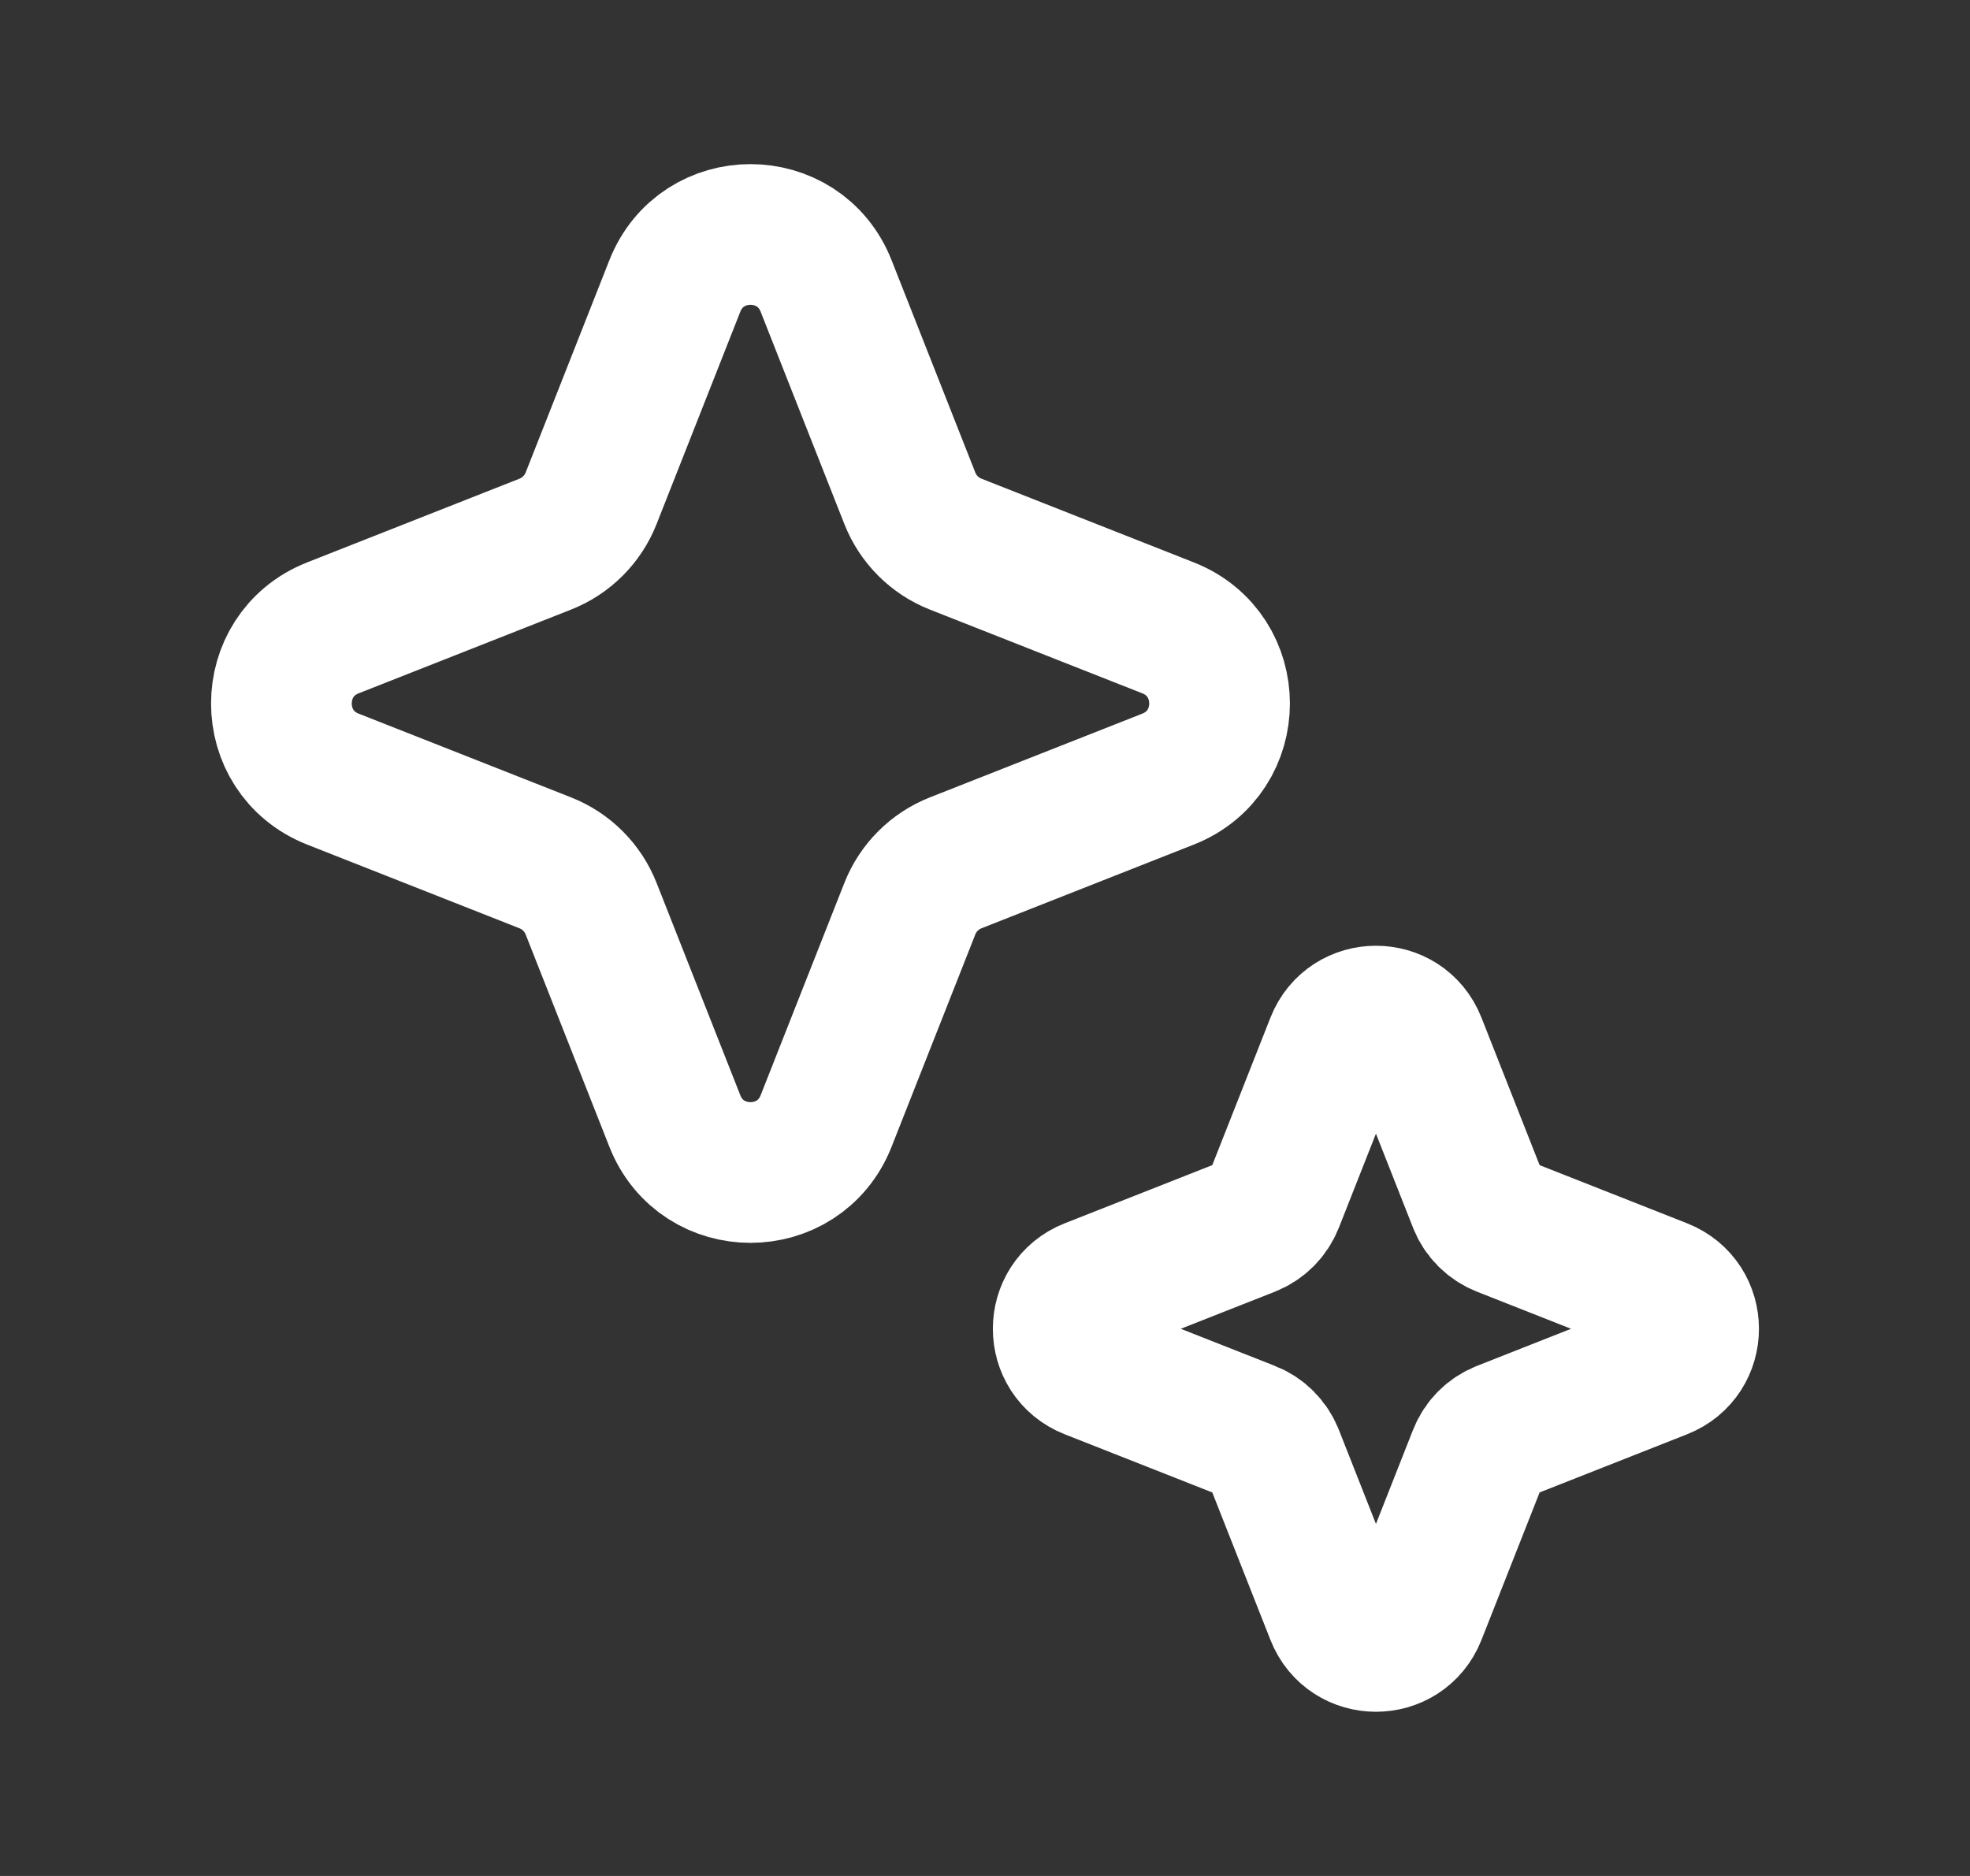
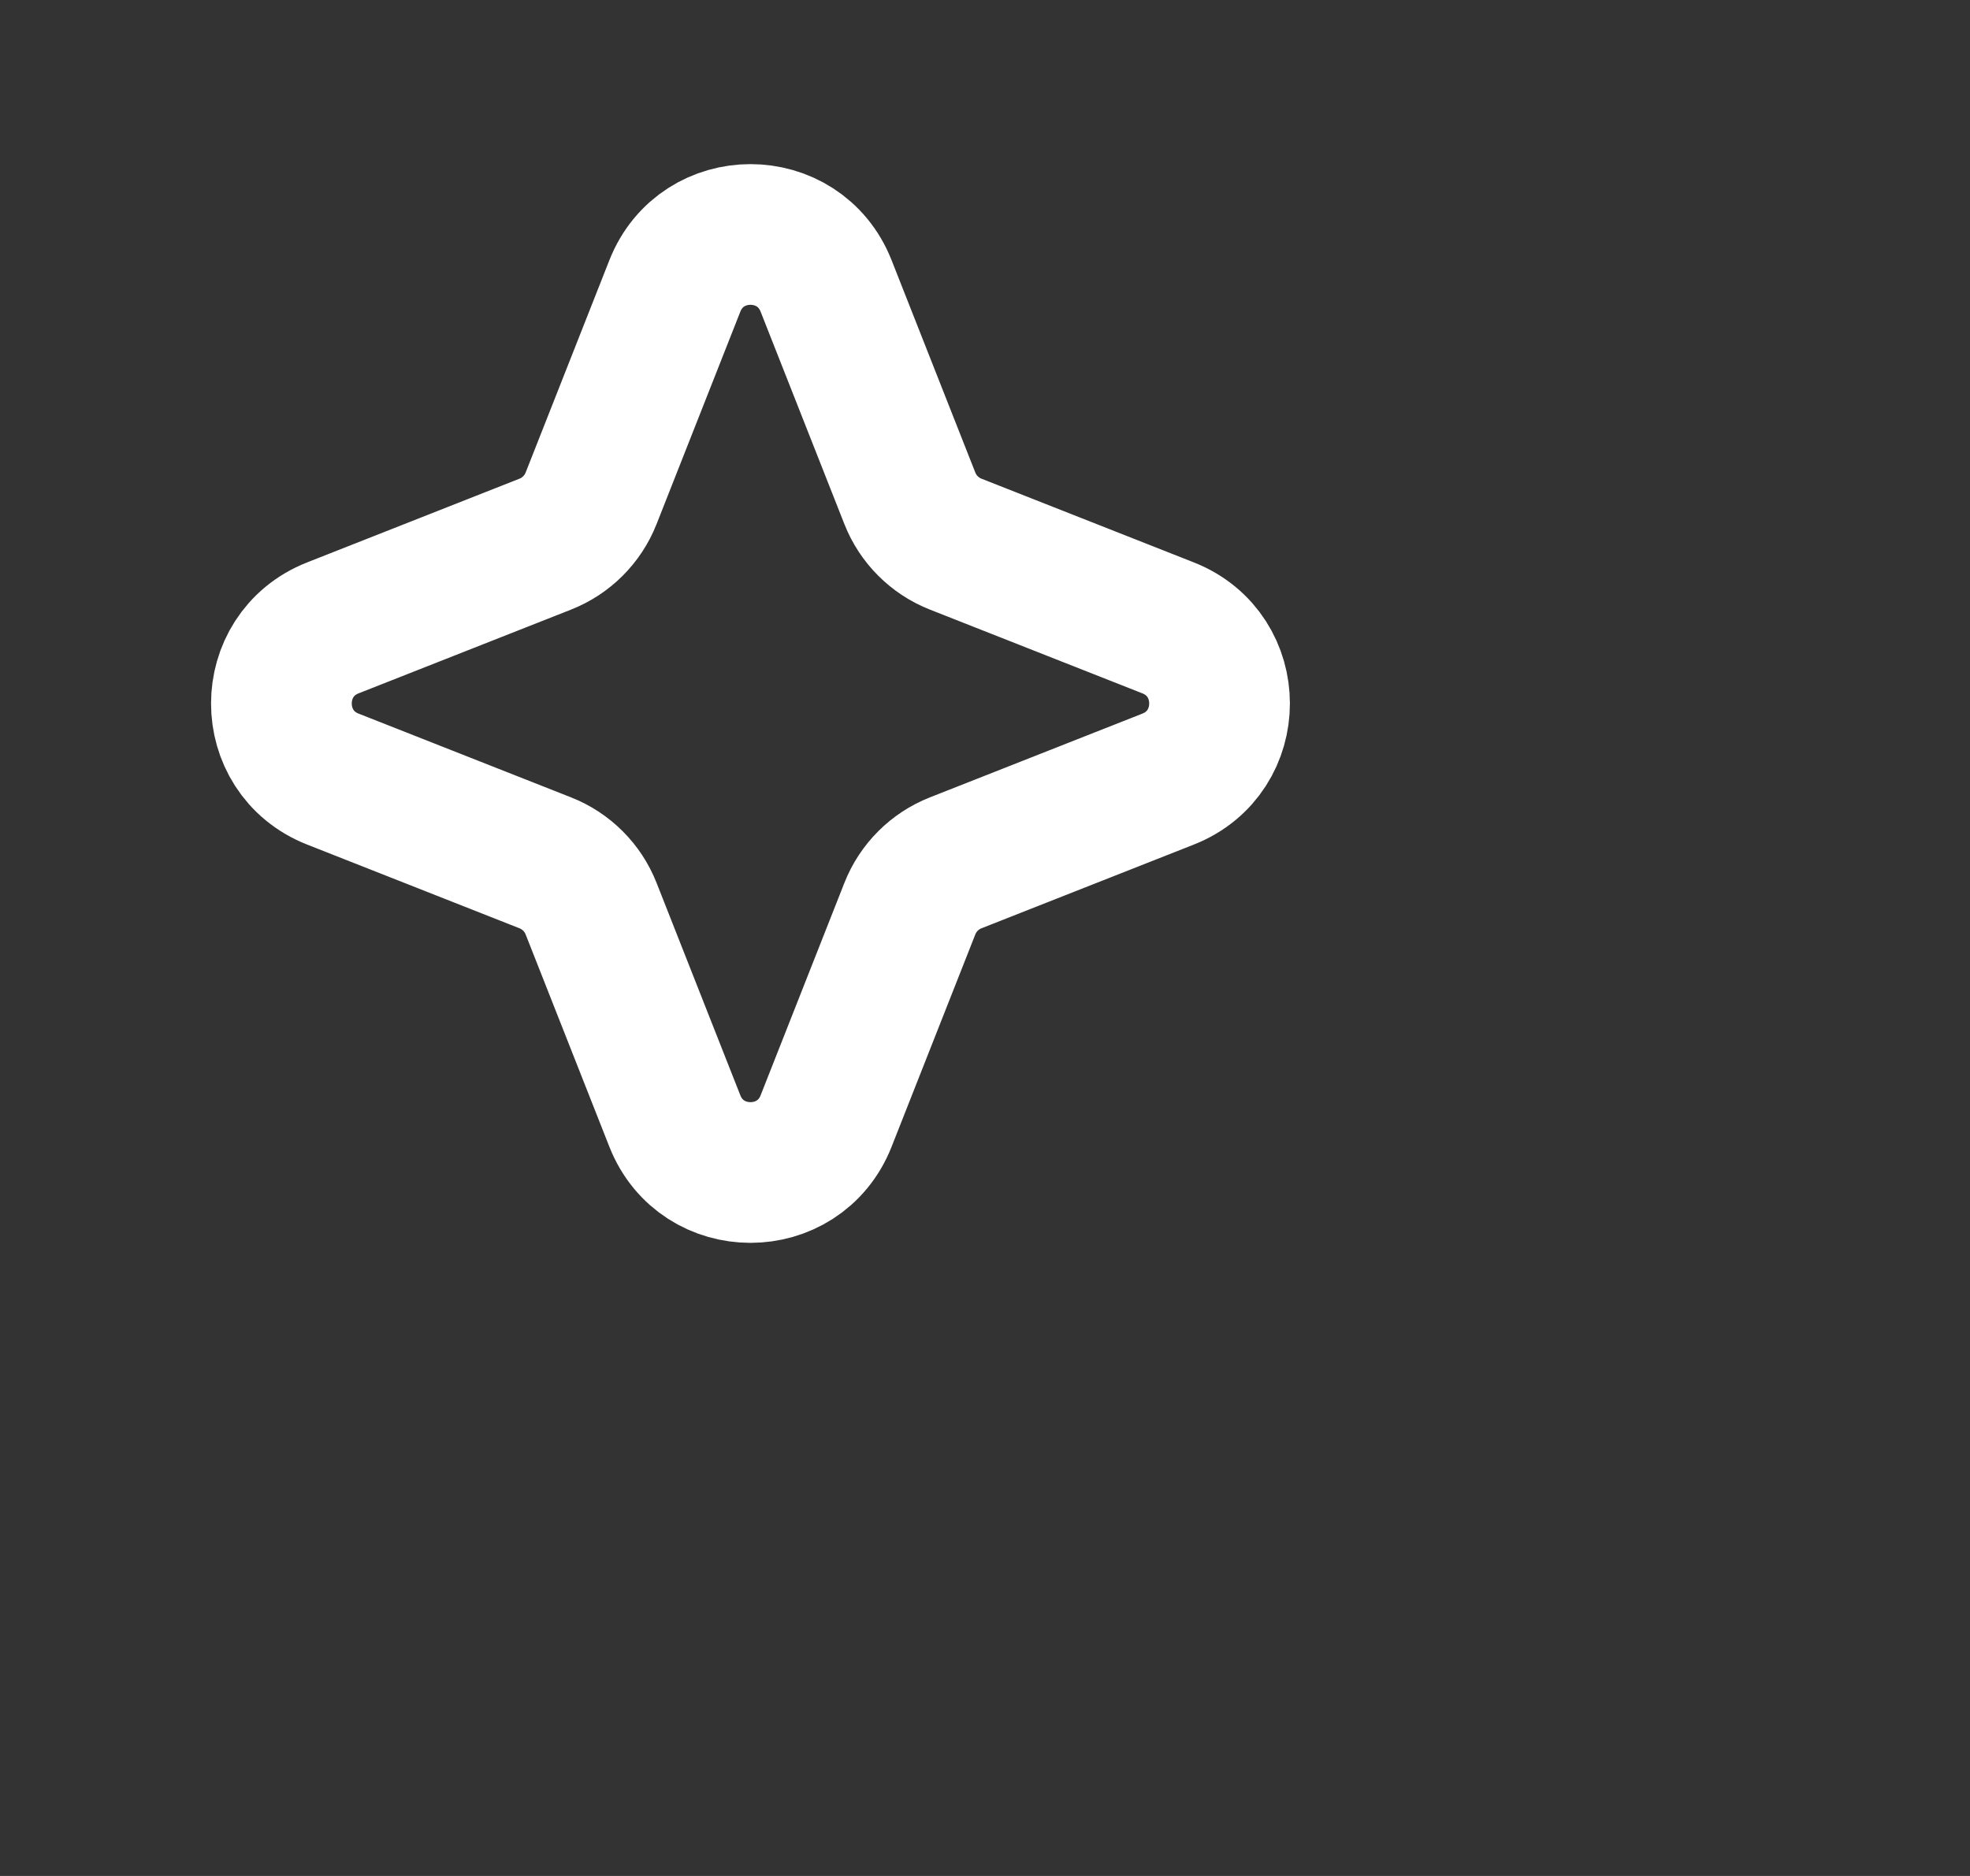
<svg xmlns="http://www.w3.org/2000/svg" width="21" height="20" viewBox="0 0 21 20" fill="none">
  <rect x="0" y="0" width="21" height="20" fill="#333333" stroke="none" />
  <path d="M7.194 3.048C7.483 2.317 8.517 2.317 8.806 3.048L9.699 5.313C9.787 5.536 9.964 5.713 10.187 5.801L12.452 6.694C13.183 6.983 13.183 8.017 12.452 8.306L10.187 9.199C9.964 9.287 9.787 9.464 9.699 9.687L8.806 11.952C8.517 12.683 7.483 12.683 7.194 11.952L6.301 9.687C6.213 9.464 6.036 9.287 5.813 9.199L3.548 8.306C2.817 8.017 2.817 6.983 3.548 6.694L5.813 5.801C6.036 5.713 6.213 5.536 6.301 5.313L7.194 3.048Z" stroke="white" stroke-width="1.5" />
-   <path d="M14.241 11.123C14.394 10.736 14.941 10.736 15.094 11.123L15.761 12.815C15.807 12.933 15.901 13.026 16.019 13.073L17.71 13.74C18.097 13.893 18.097 14.44 17.71 14.593L16.019 15.26C15.901 15.306 15.807 15.4 15.761 15.518L15.094 17.21C14.941 17.596 14.394 17.596 14.241 17.21L13.574 15.518C13.527 15.4 13.434 15.306 13.316 15.26L11.624 14.593C11.237 14.44 11.237 13.893 11.624 13.74L13.316 13.073C13.434 13.026 13.527 12.933 13.574 12.815L14.241 11.123Z" stroke="white" stroke-width="1.5" />
</svg>